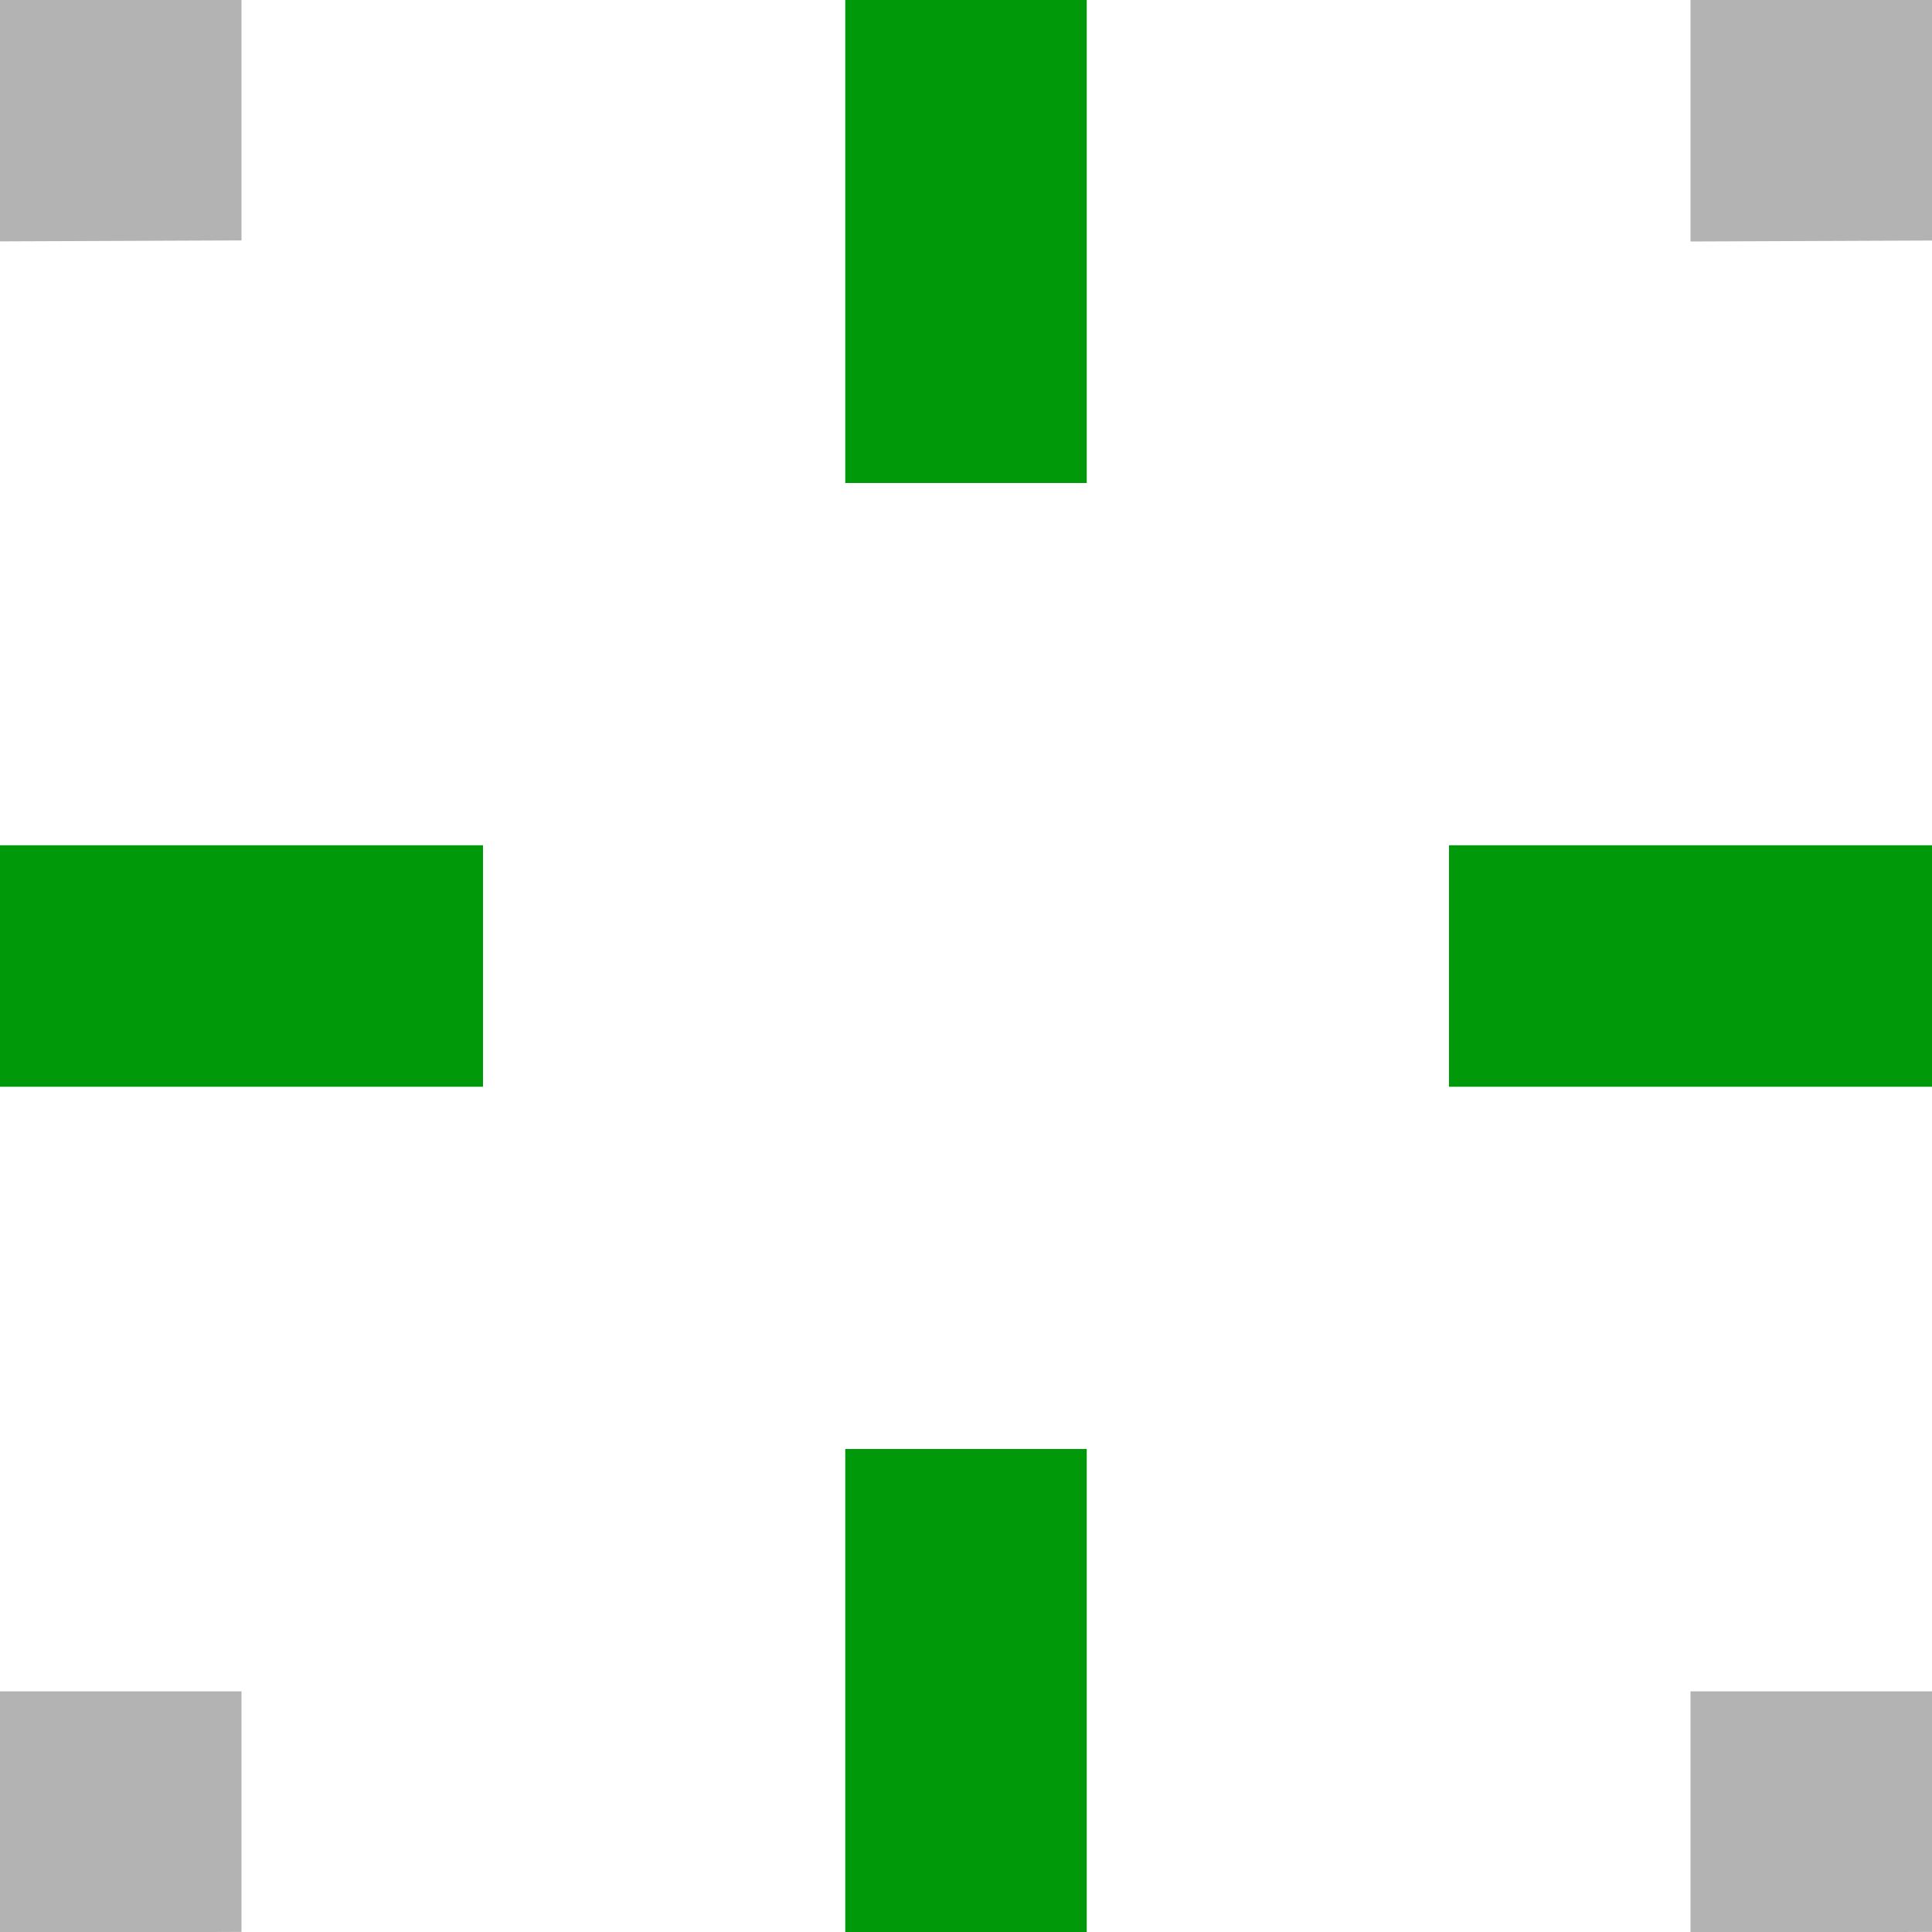
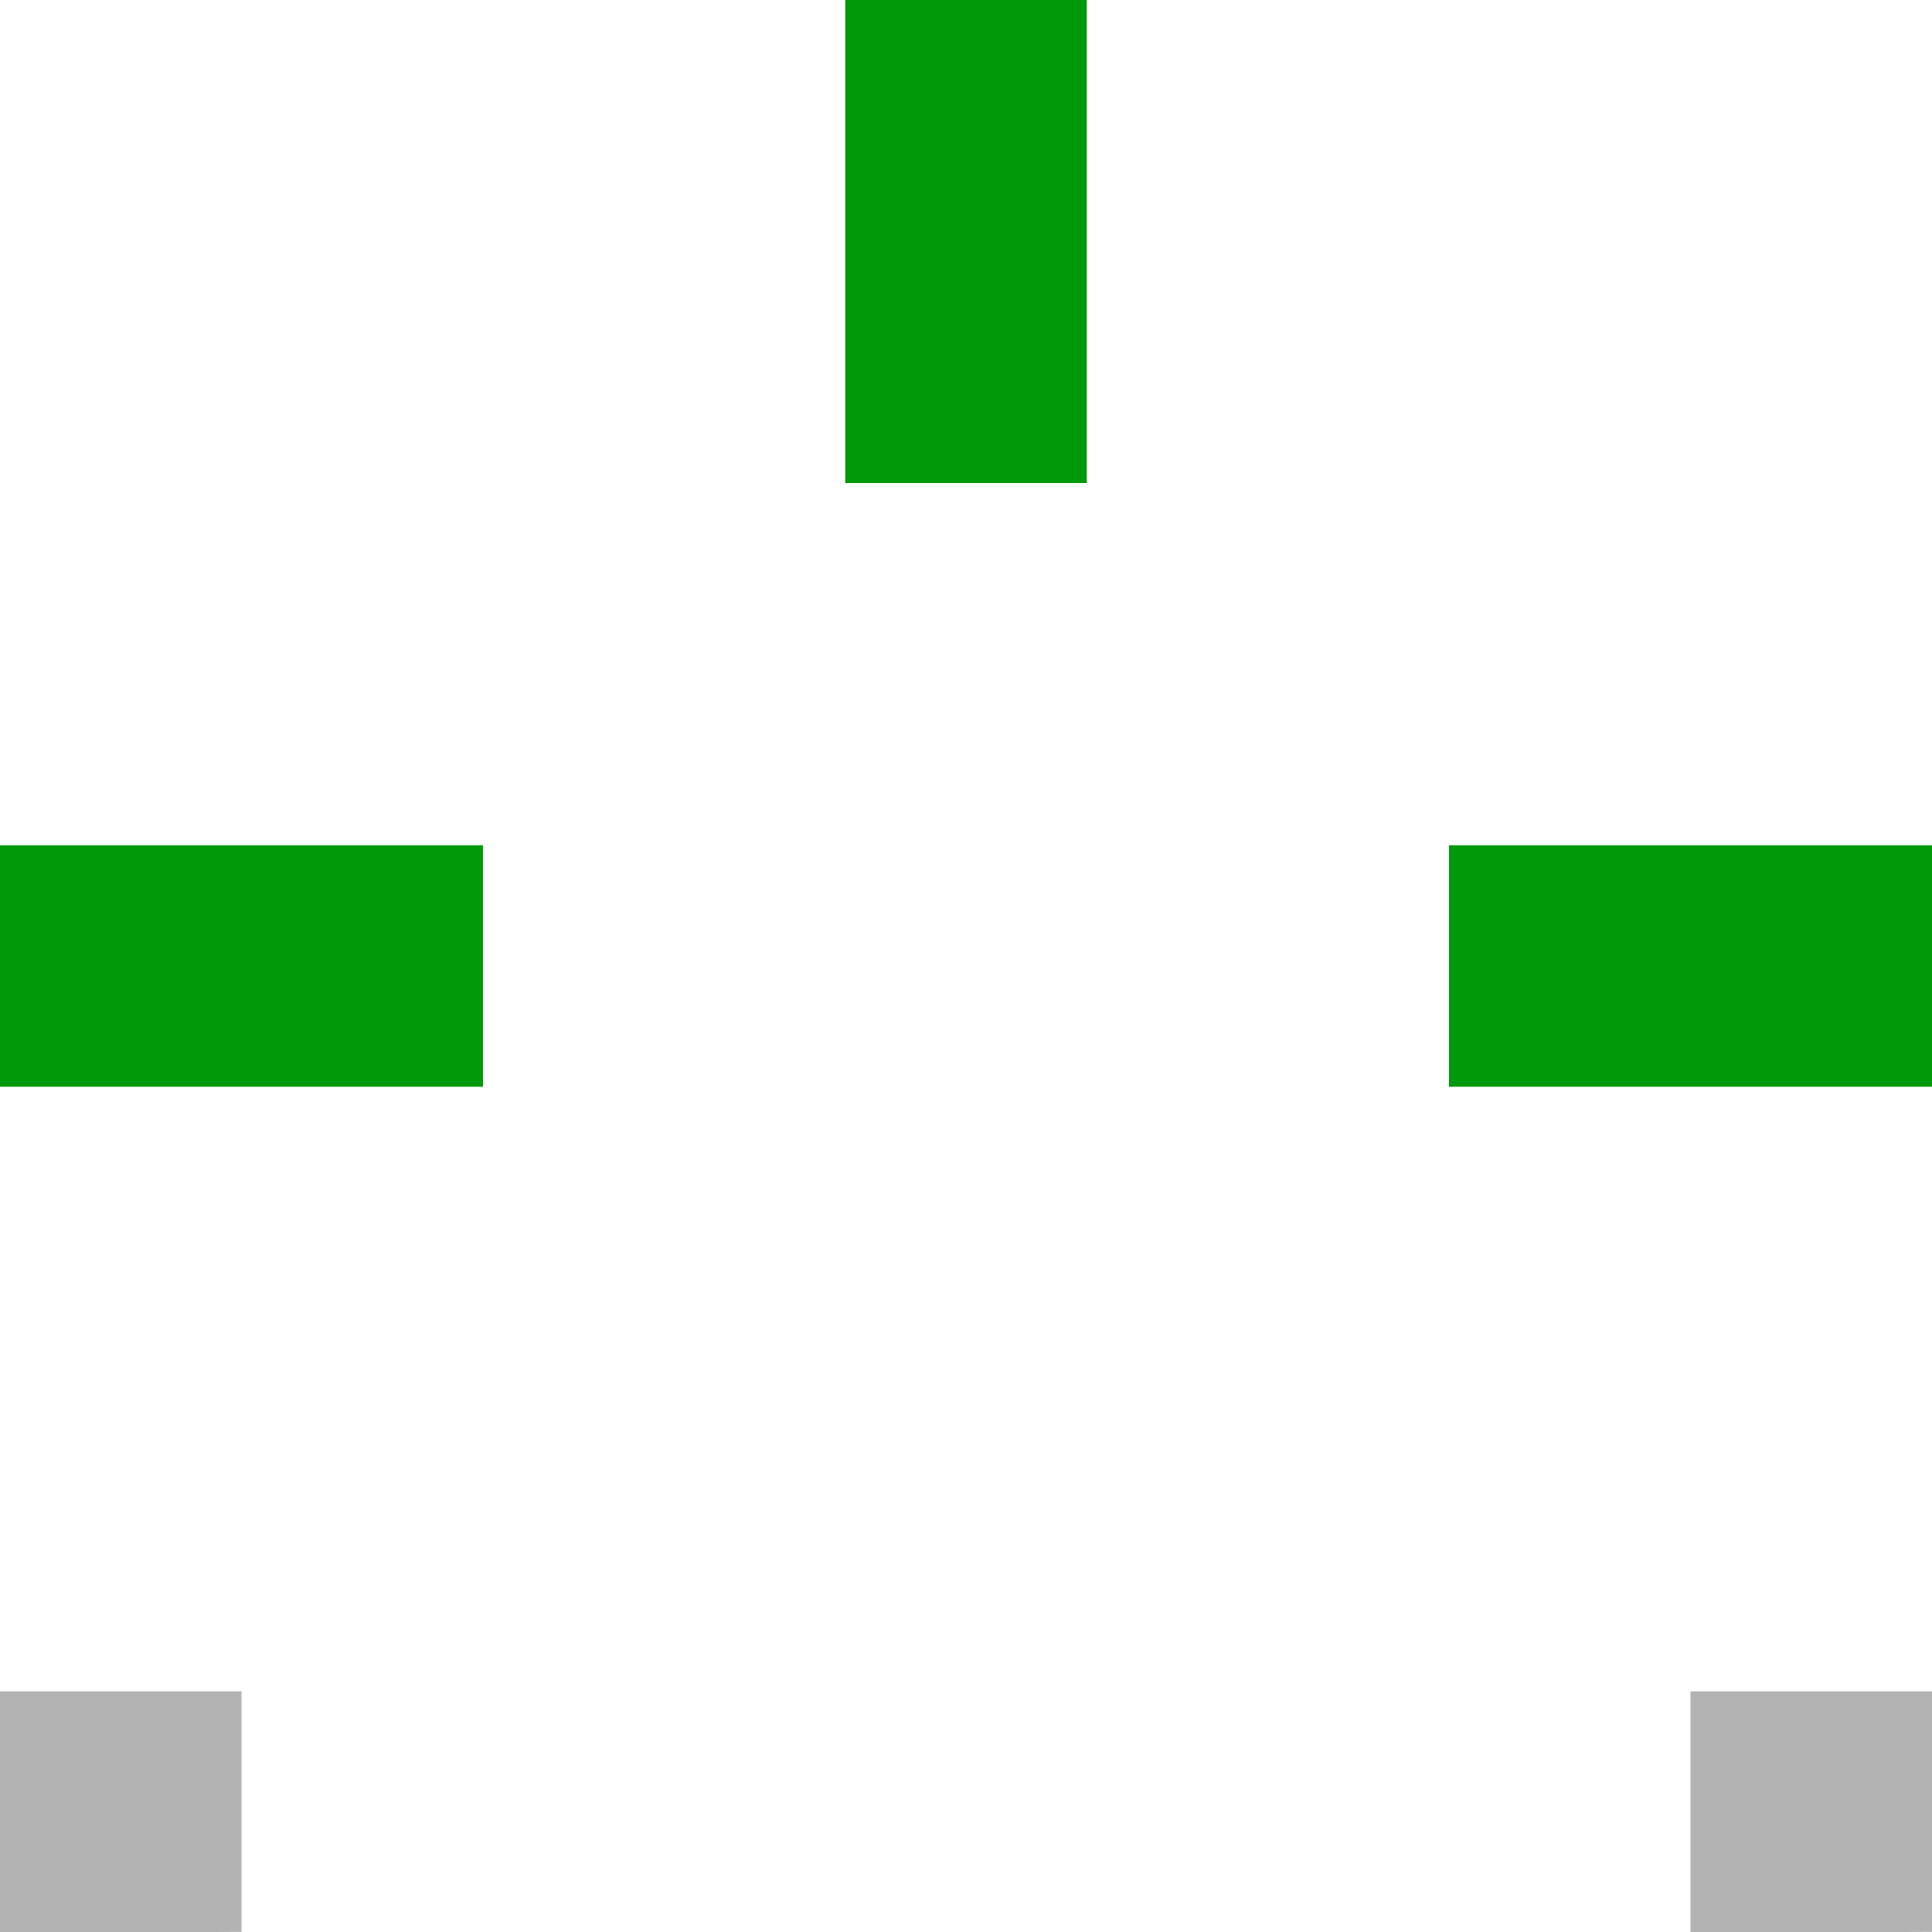
<svg xmlns="http://www.w3.org/2000/svg" xmlns:ns1="http://www.inkscape.org/namespaces/inkscape" xmlns:ns2="http://sodipodi.sourceforge.net/DTD/sodipodi-0.dtd" ns1:version="1.0 (4035a4fb49, 2020-05-01)" ns2:docname="snap-bounding-box-midpoints-symbolic.svg" viewBox="0 0 16 16" height="16" width="16" id="svg1" version="1.1">
  <style id="s0">
   .success { fill: #009909; }
   .warning { fill: #FF1990; }
   .error   { fill: #00AAFF; }
  </style>
  <style id="s2"> 
     @import '../../highlights.css'; 
  </style>
  <defs id="defs2368" />
  <ns2:namedview ns1:snap-bbox="true" ns1:document-rotation="0" ns1:current-layer="snap-bounding-box-midpoints" ns1:window-maximized="1" ns1:window-y="-8" ns1:window-x="54" ns1:window-height="1177" ns1:window-width="1858" ns1:cy="10.339682" ns1:cx="10.816399" ns1:zoom="32" showgrid="true" id="namedview" guidetolerance="10" gridtolerance="10" objecttolerance="10">
    <ns1:grid id="grid" type="xygrid" />
  </ns2:namedview>
  <g ns1:label="00325" id="snap-bounding-box-midpoints" transform="translate(-679,-506.425)">
-     <path style="opacity:0;fill:none" d="m 679,506.487 h 16 v 15.938 h -16 z" id="rect22519" ns1:connector-curvature="0" />
+     <path style="opacity:0;fill:none" d="m 679,506.487 h 16 h -16 z" id="rect22519" ns1:connector-curvature="0" />
    <path class="success" ns1:connector-curvature="0" id="path2943" d="m 686,510.425 v -4 h 2 v 4 z" style="opacity:1;stroke-width:1" />
-     <path class="success" style="opacity:1;stroke-width:1" d="m 686,518.425 v 4 h 2 v -4 z" id="rect22541" ns1:connector-curvature="0" />
    <path ns1:connector-curvature="0" id="path853" d="M 691,513.425 H 695 v 2 h -4 z" style="opacity:1;stroke-width:1.002" class="success" />
    <path class="success" style="opacity:1;stroke-width:1.002" d="m 679,513.425 h 4 v 2 h -4 z" id="rect22646" ns1:connector-curvature="0" />
    <g id="g849" style="display:none">
-       <path ns1:connector-curvature="0" id="rect22628" d="m 513.398,-688 h 1.992 v 7 h -1.992 z" style="opacity:1" transform="rotate(90)" ns2:nodetypes="ccccc" />
      <path style="opacity:1" d="m 688,511.405 v 5.977 l 4,-2.988 z" id="path22632" ns1:connector-curvature="0" ns2:nodetypes="cccc" />
-       <path ns1:connector-curvature="0" id="rect22650" d="m 681,510.409 h 2 v 8.016 h -2 z" style="opacity:1" ns2:nodetypes="ccccc" />
      <path ns1:connector-curvature="0" id="path22652" d="m 685,518.425 h -6 l 3,3.938 z" style="opacity:1" ns2:nodetypes="cccc" />
      <path style="opacity:1" d="m 685,510.409 h -6 l 3,-3.984 z" id="path22654" ns1:connector-curvature="0" ns2:nodetypes="cccc" />
    </g>
    <path ns2:nodetypes="ccccc" id="path874" style="opacity:0.3;stroke-width:1" d="m 681,520.432 -10e-6,1.992 -2,0.008 v -2 z" ns1:connector-curvature="0" />
    <path ns1:connector-curvature="0" d="m 695,520.432 -10e-6,1.992 -2,0.008 v -2 z" style="opacity:0.3;stroke-width:1" id="path874-0" ns2:nodetypes="ccccc" />
-     <path ns1:connector-curvature="0" d="m 695,506.425 -10e-6,1.992 -2,0.008 v -2 z" style="opacity:0.3;stroke-width:1" id="path874-7" ns2:nodetypes="ccccc" />
-     <path ns1:connector-curvature="0" d="m 681,506.424 -10e-6,1.992 -2,0.008 v -2 z" style="opacity:0.3;stroke-width:1" id="path874-8" ns2:nodetypes="ccccc" />
  </g>
</svg>